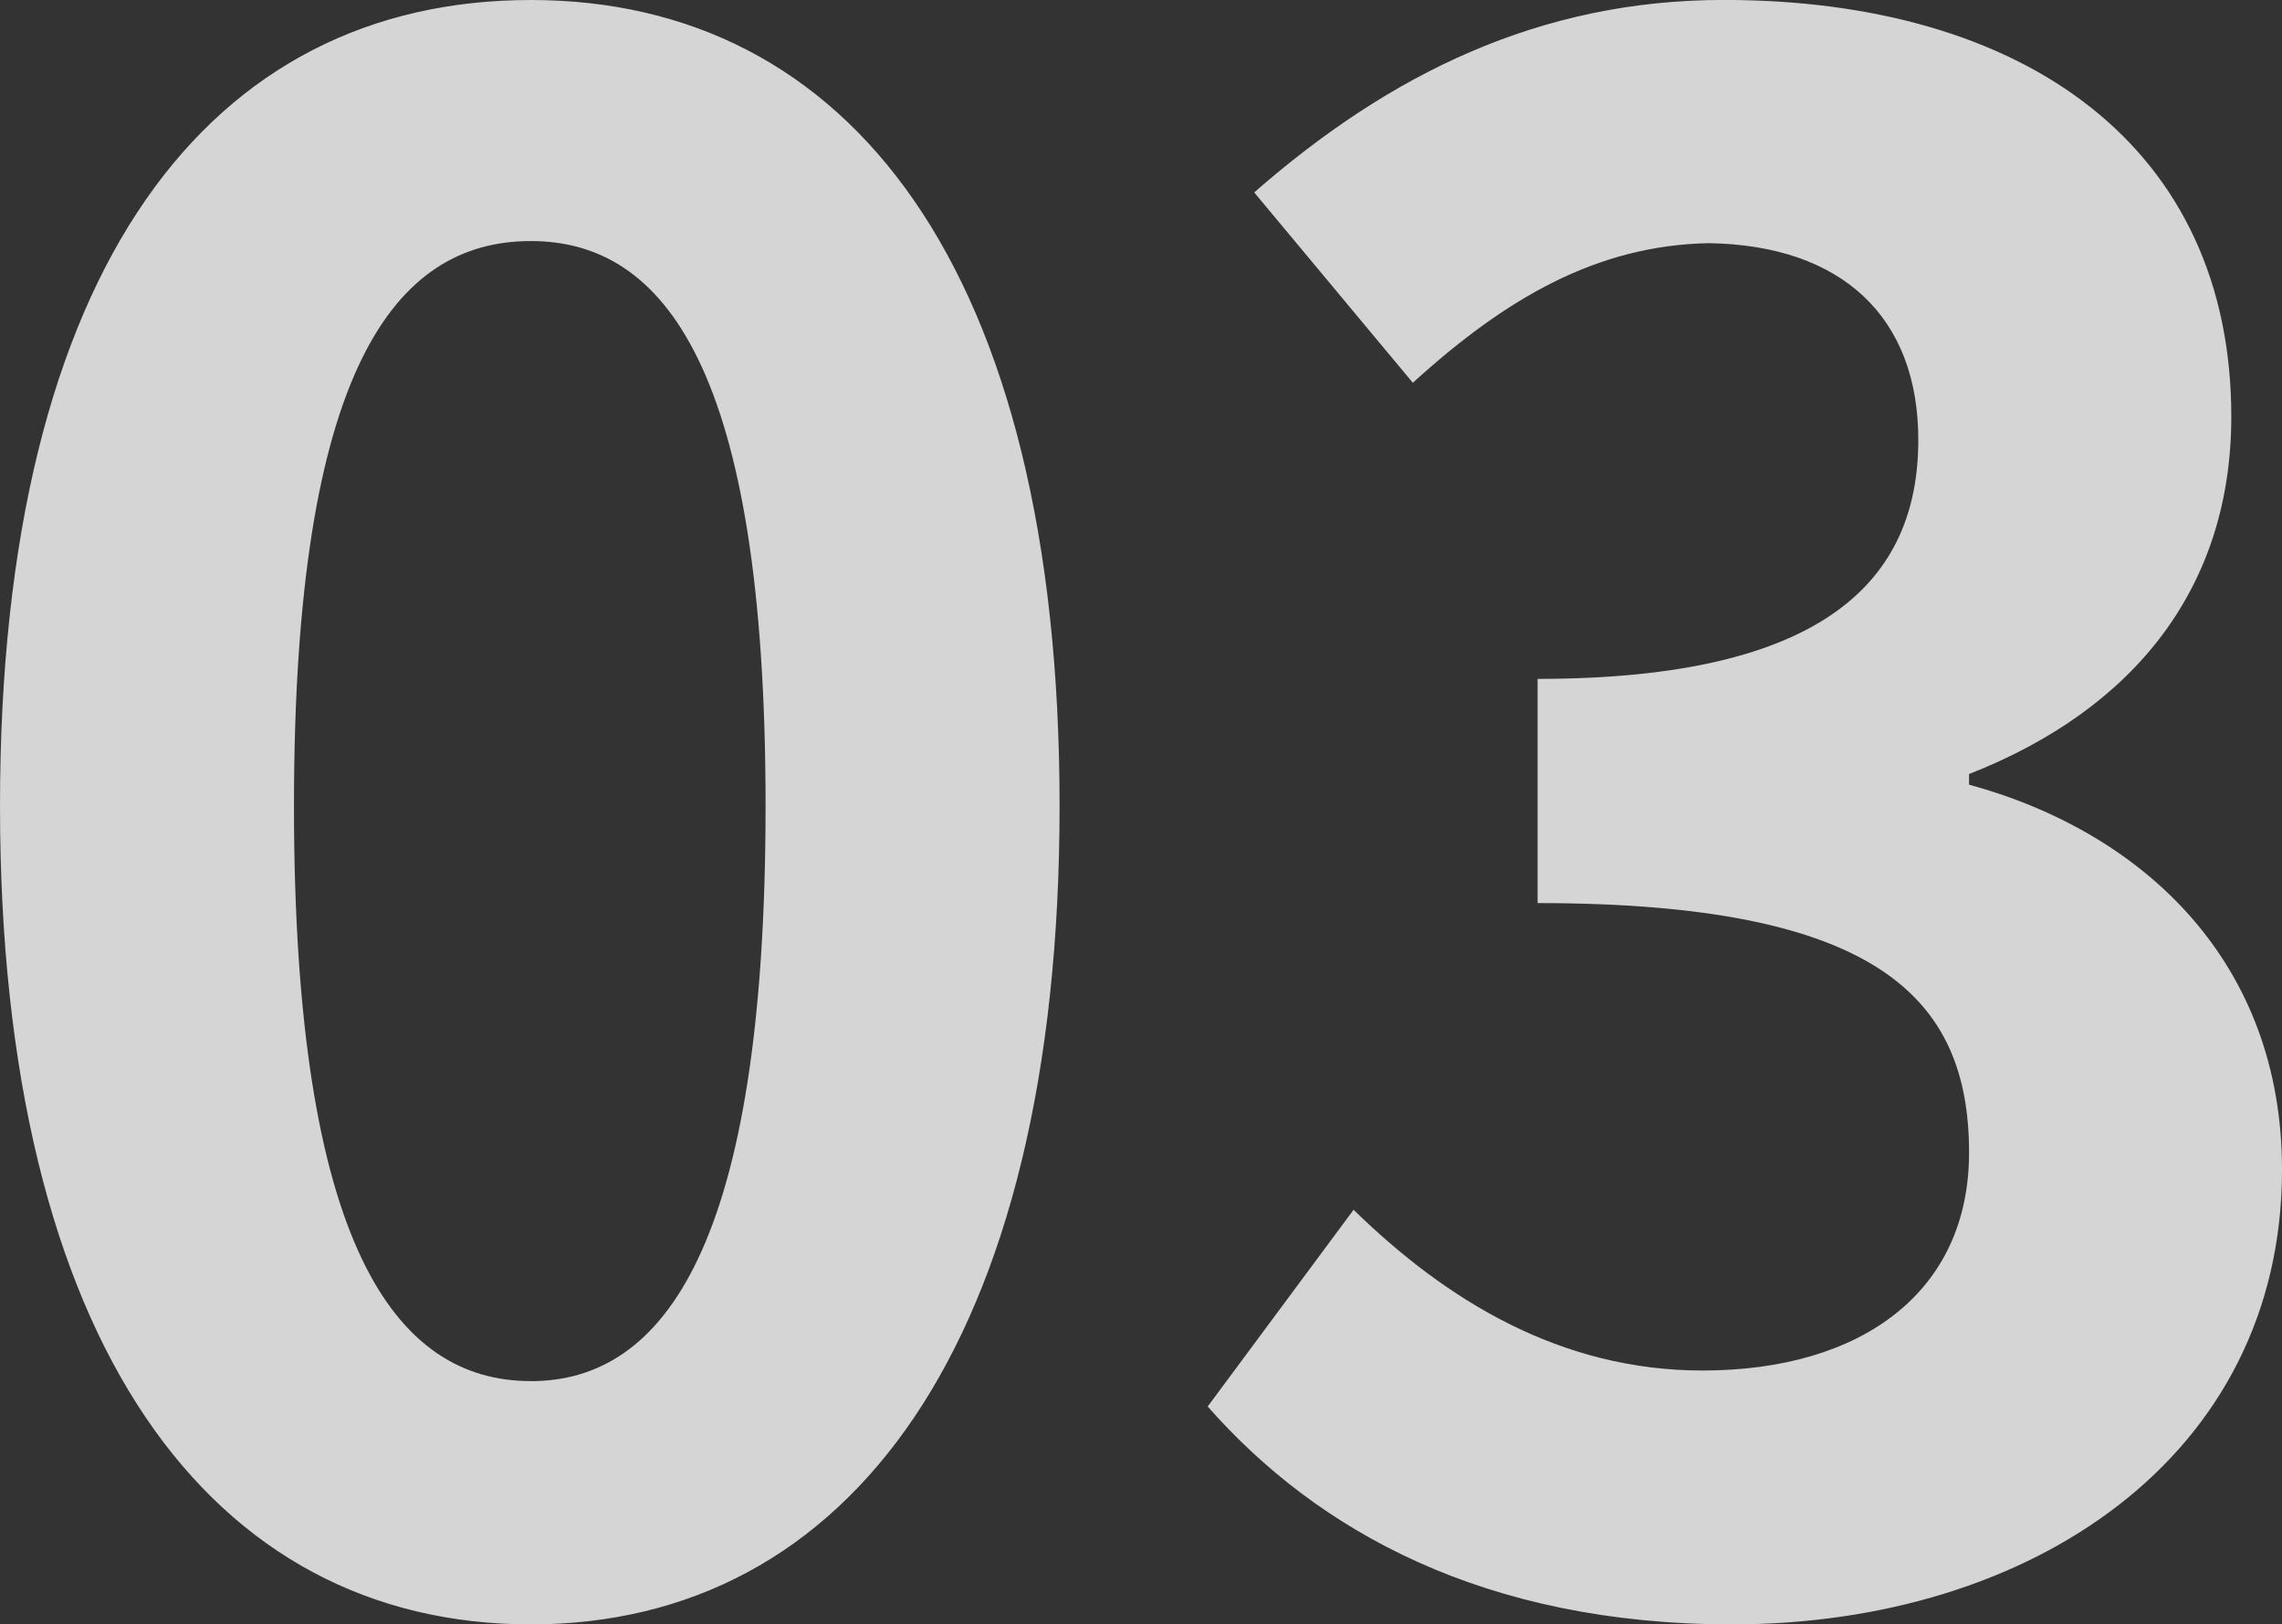
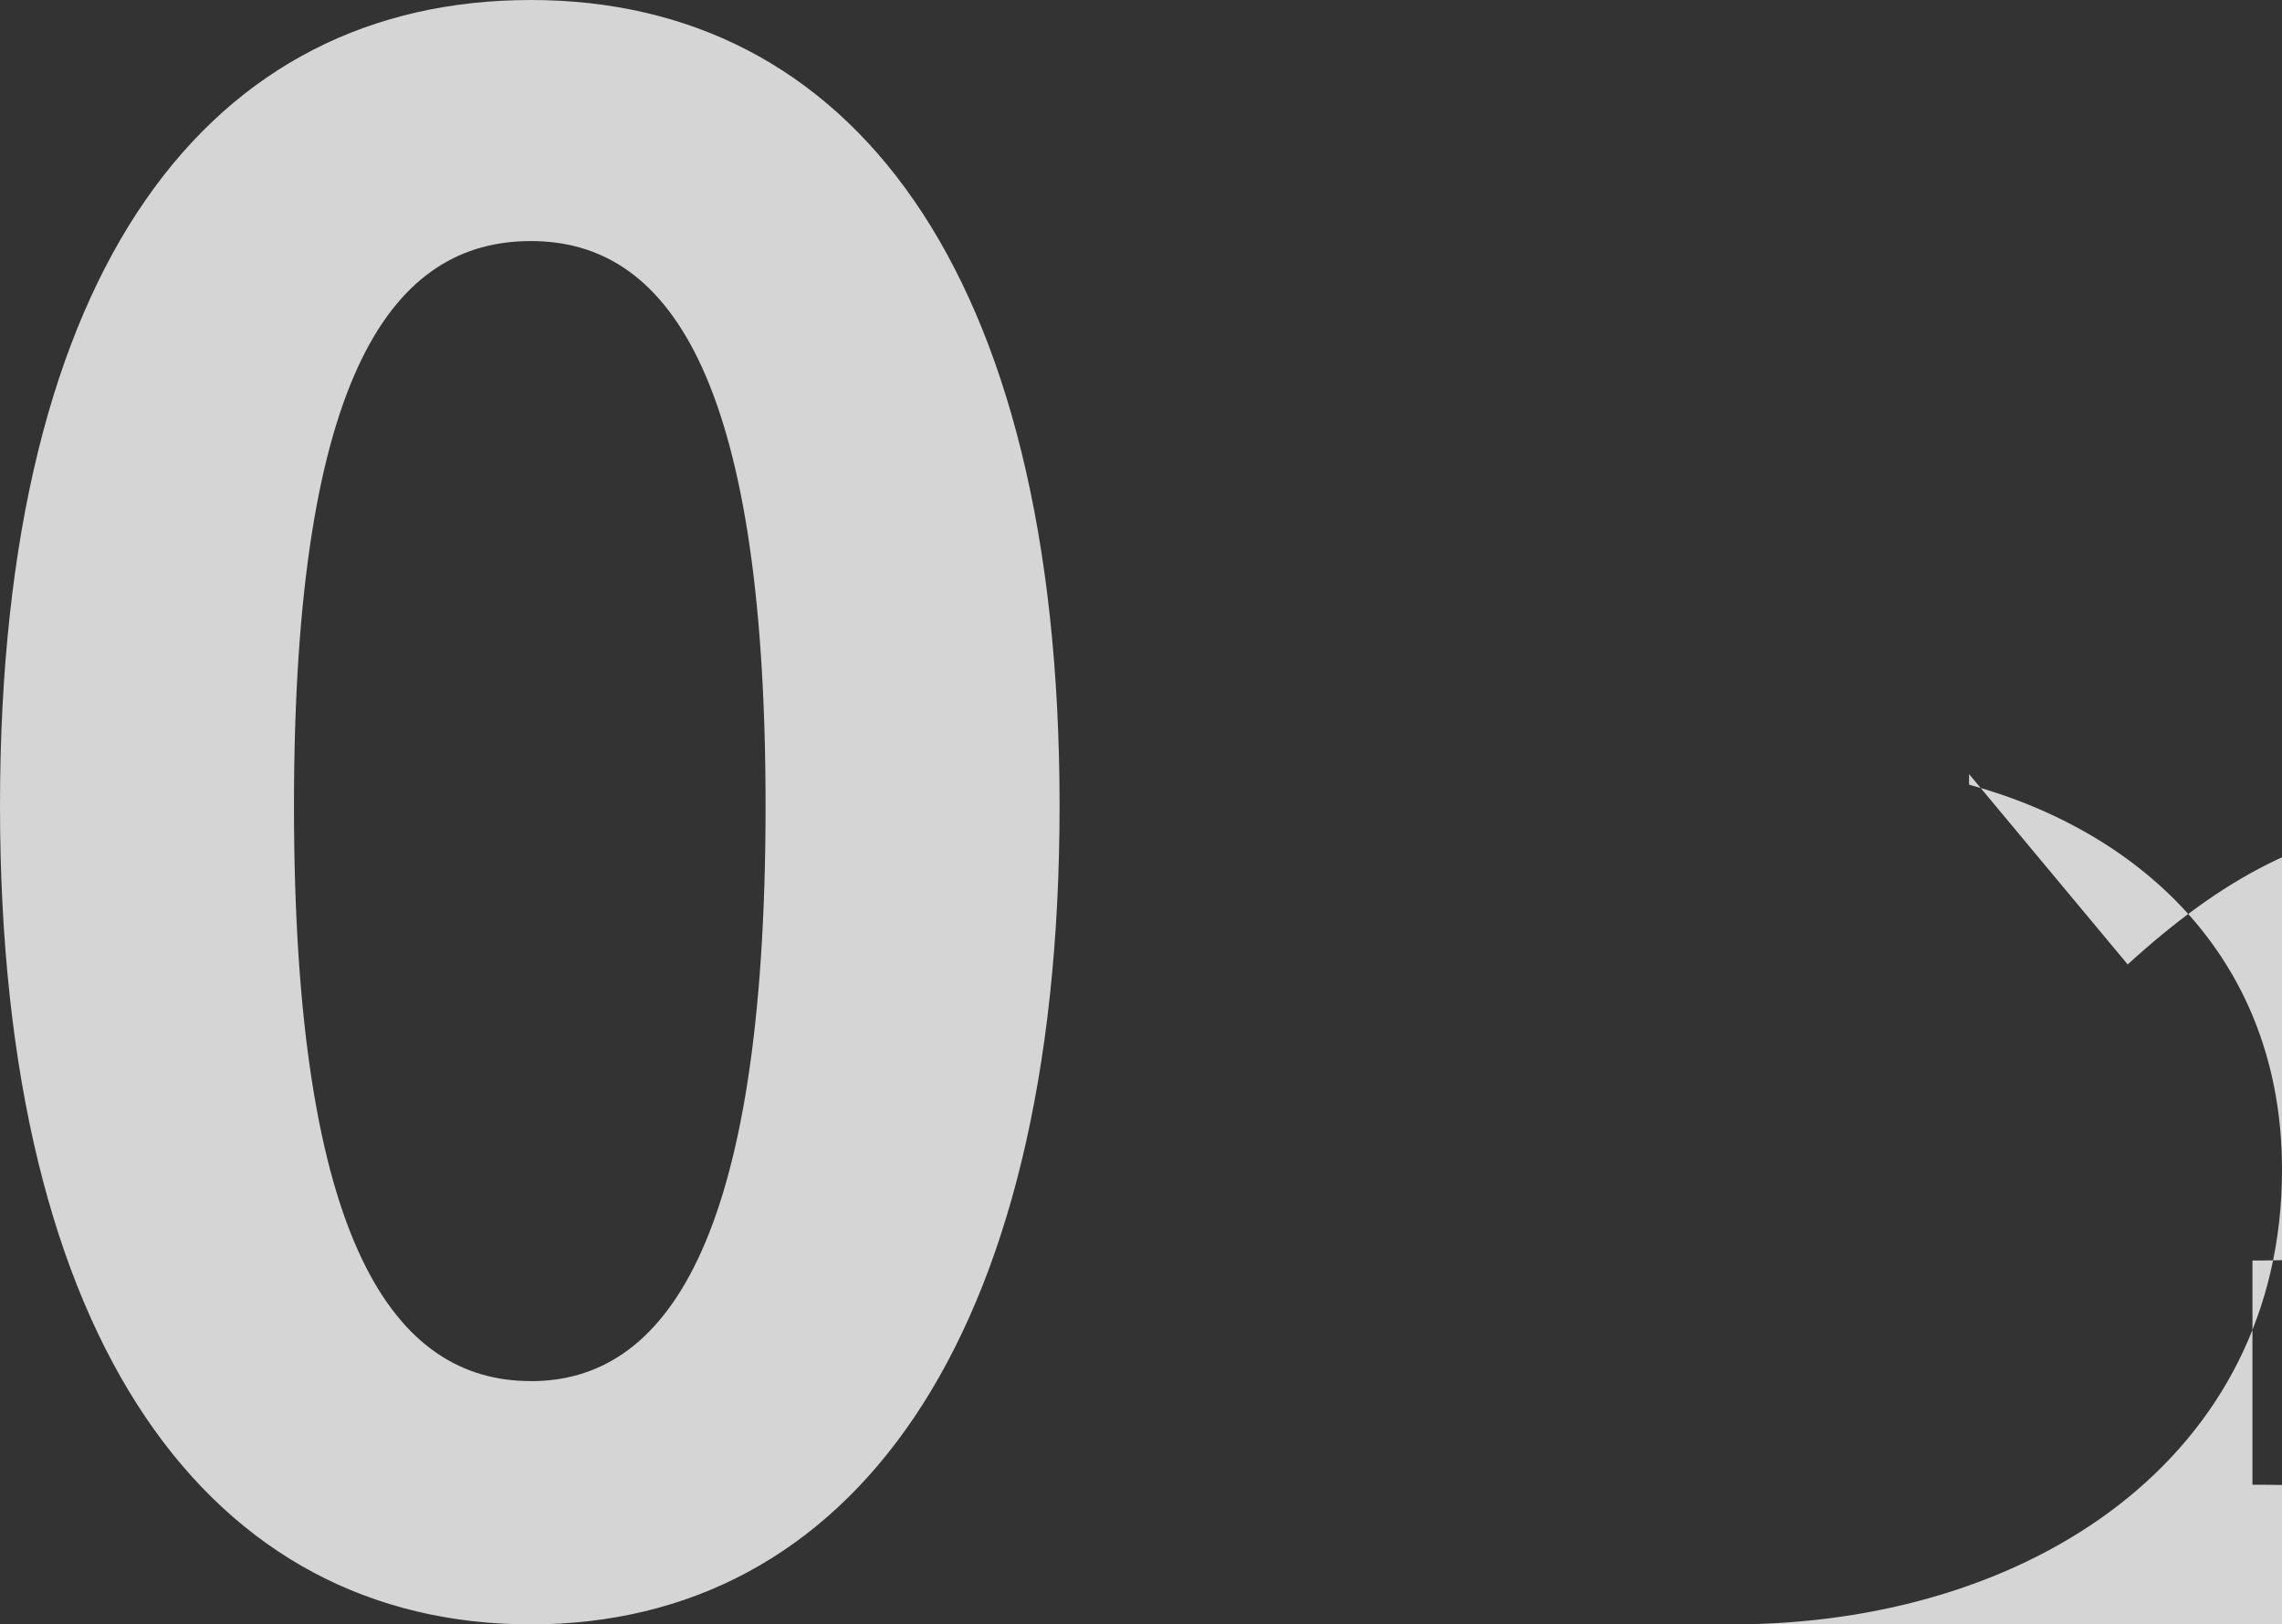
<svg xmlns="http://www.w3.org/2000/svg" width="186.667" height="132.864">
  <rect width="100%" height="100%" fill="#333333" stroke="none" />
-   <path data-name="パス 7545" d="M43.423 132.864c25.95 0 43.25-22.836 43.25-66.951S69.373 0 43.423 0C17.3 0 0 21.625 0 65.913c0 44.115 17.3 66.951 43.423 66.951Zm0-19.9c-11.072 0-19.376-11.072-19.376-47.056 0-35.811 8.3-46.191 19.376-46.191 10.9 0 19.2 10.38 19.2 46.191.003 35.989-8.301 47.061-19.2 47.061Zm98.265 19.9c24.393 0 44.98-13.667 44.98-37.2 0-16.781-11.072-27.507-25.6-31.486v-.865c13.667-5.363 21.452-15.4 21.452-29.237 0-21.971-16.781-34.081-41.52-34.081-15.051 0-27.334 6.055-38.406 15.743l12.975 15.57c7.612-6.92 15.051-11.245 24.22-11.418 10.9.173 17.127 6.055 17.127 16.089 0 11.418-7.612 19.549-31.14 19.549v18.338c27.853 0 35.292 7.785 35.292 20.414 0 11.418-8.823 17.819-21.8 17.819-11.591 0-20.933-5.709-28.545-13.148l-11.935 16.091c8.991 10.21 22.658 17.822 42.9 17.822Z" fill="#fff" opacity=".791" />
+   <path data-name="パス 7545" d="M43.423 132.864c25.95 0 43.25-22.836 43.25-66.951S69.373 0 43.423 0C17.3 0 0 21.625 0 65.913c0 44.115 17.3 66.951 43.423 66.951Zm0-19.9c-11.072 0-19.376-11.072-19.376-47.056 0-35.811 8.3-46.191 19.376-46.191 10.9 0 19.2 10.38 19.2 46.191.003 35.989-8.301 47.061-19.2 47.061Zm98.265 19.9c24.393 0 44.98-13.667 44.98-37.2 0-16.781-11.072-27.507-25.6-31.486v-.865l12.975 15.57c7.612-6.92 15.051-11.245 24.22-11.418 10.9.173 17.127 6.055 17.127 16.089 0 11.418-7.612 19.549-31.14 19.549v18.338c27.853 0 35.292 7.785 35.292 20.414 0 11.418-8.823 17.819-21.8 17.819-11.591 0-20.933-5.709-28.545-13.148l-11.935 16.091c8.991 10.21 22.658 17.822 42.9 17.822Z" fill="#fff" opacity=".791" />
</svg>